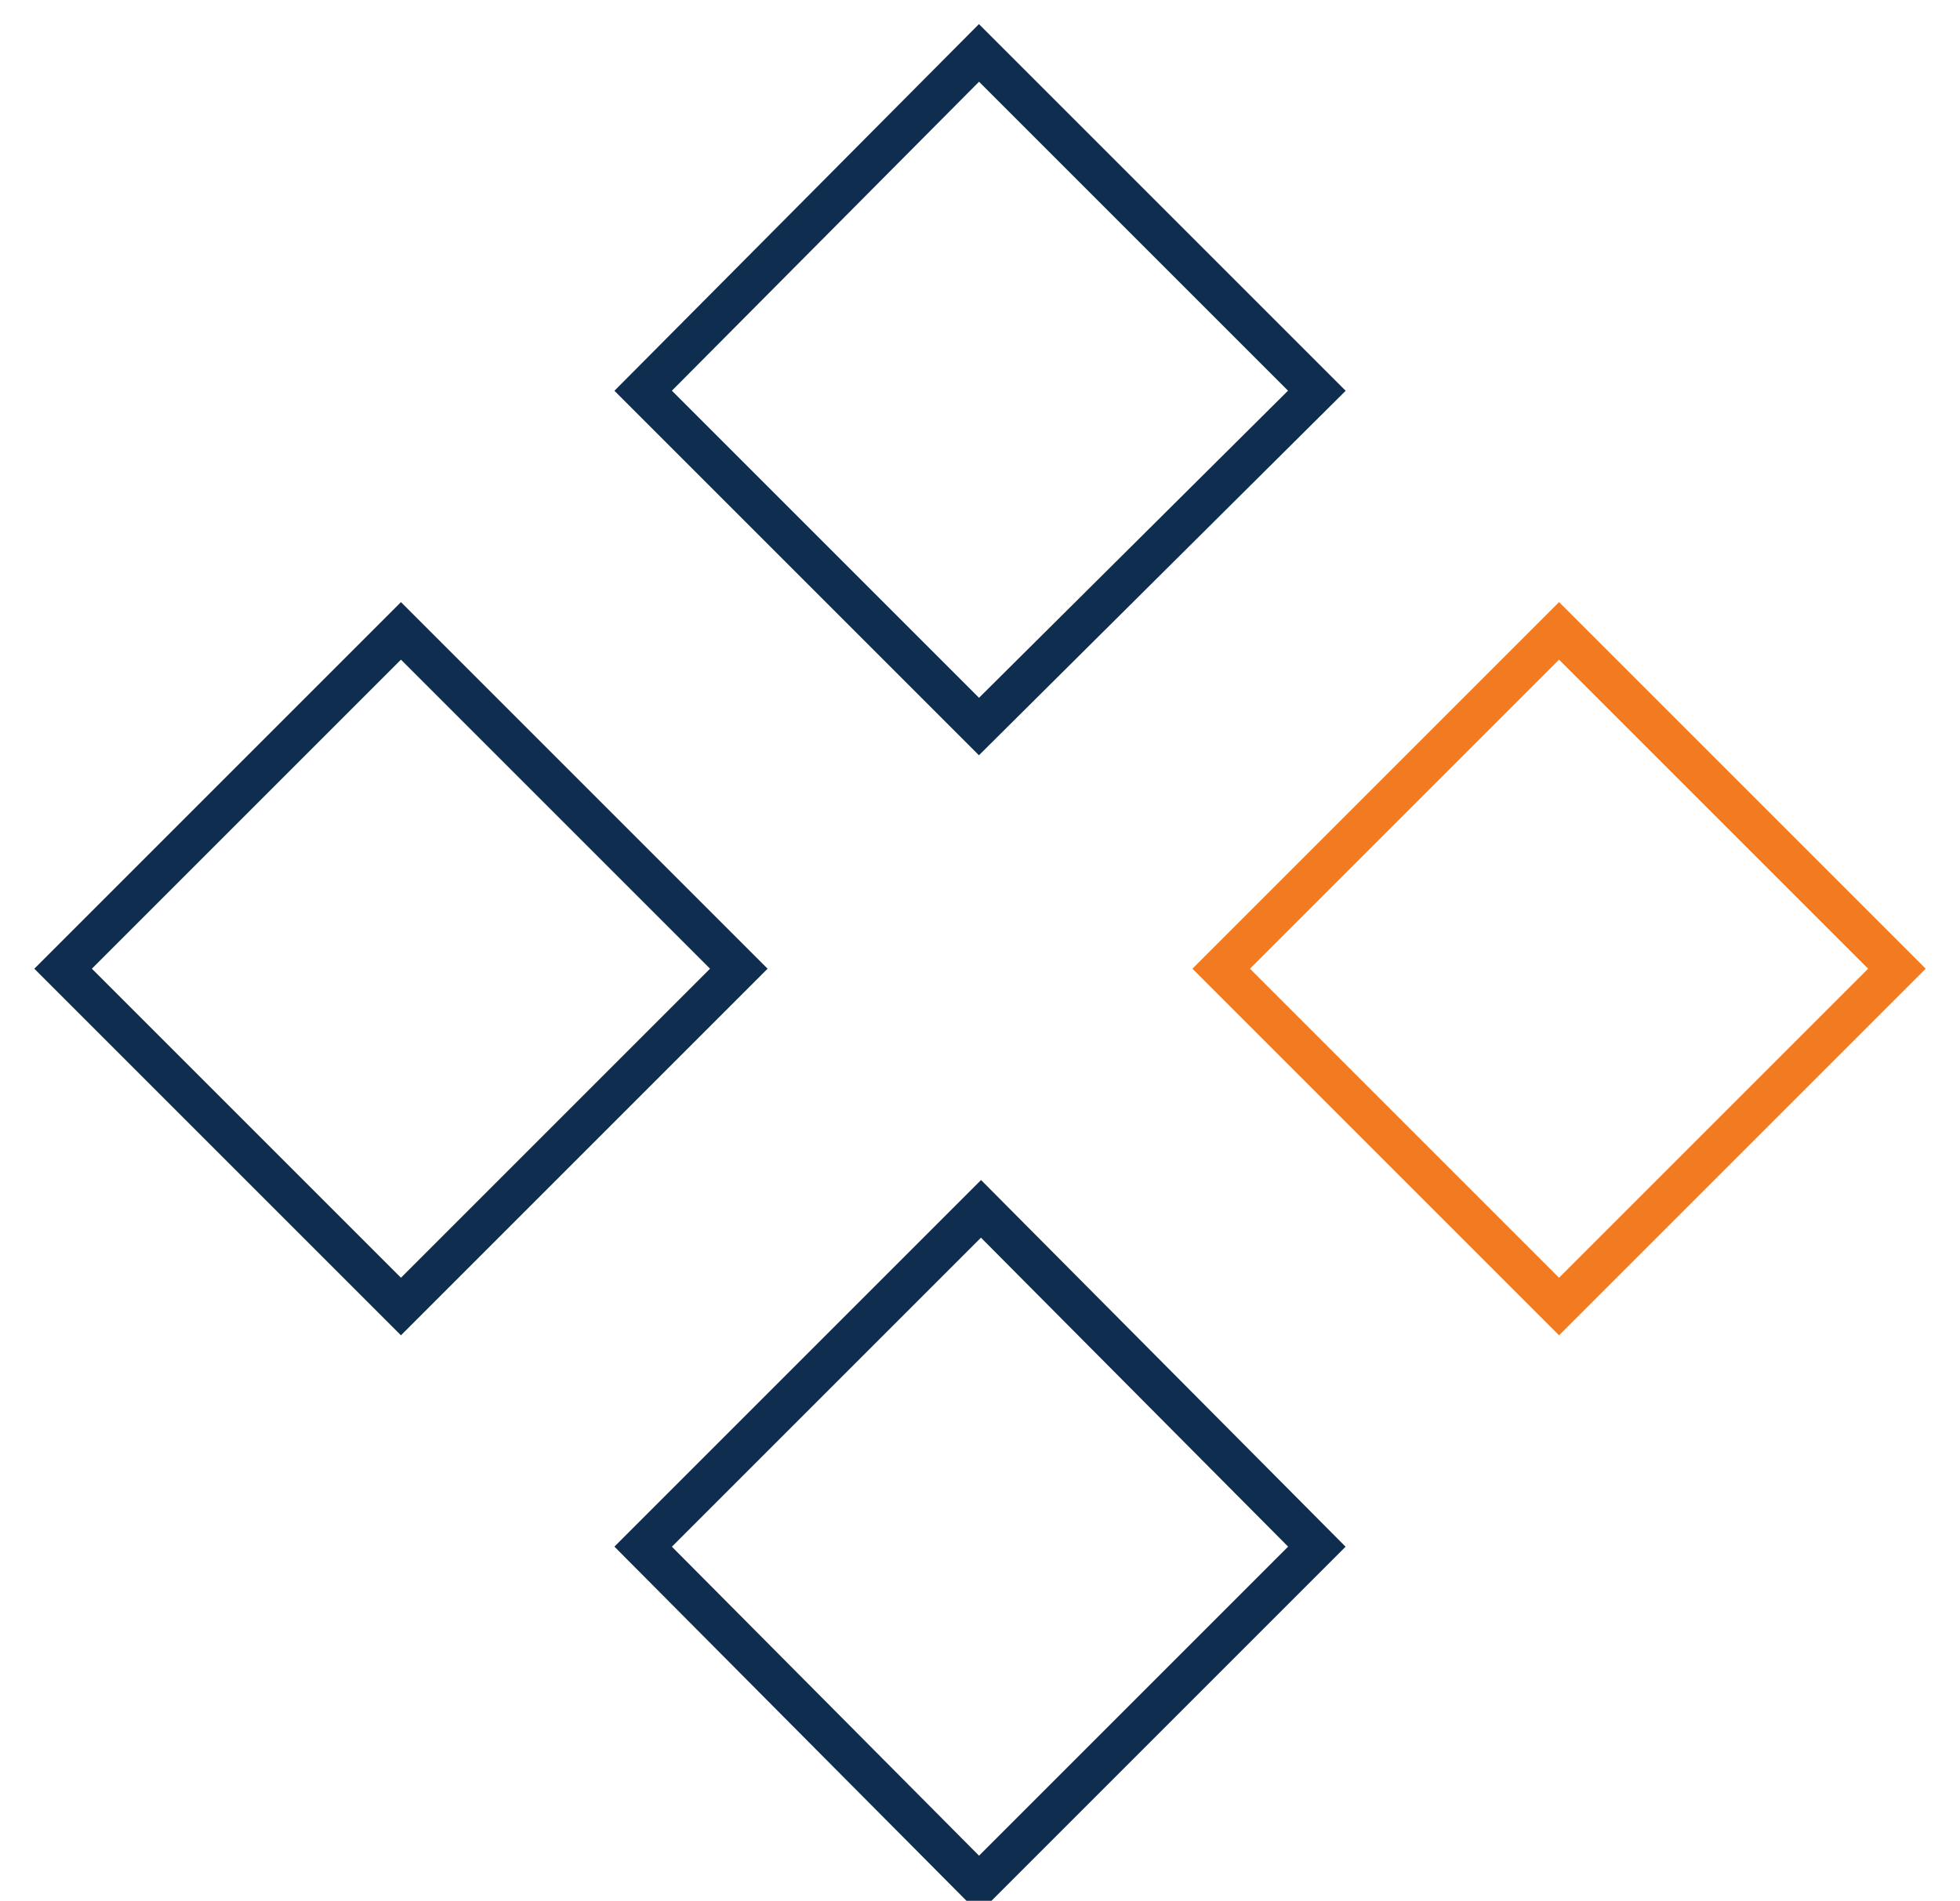
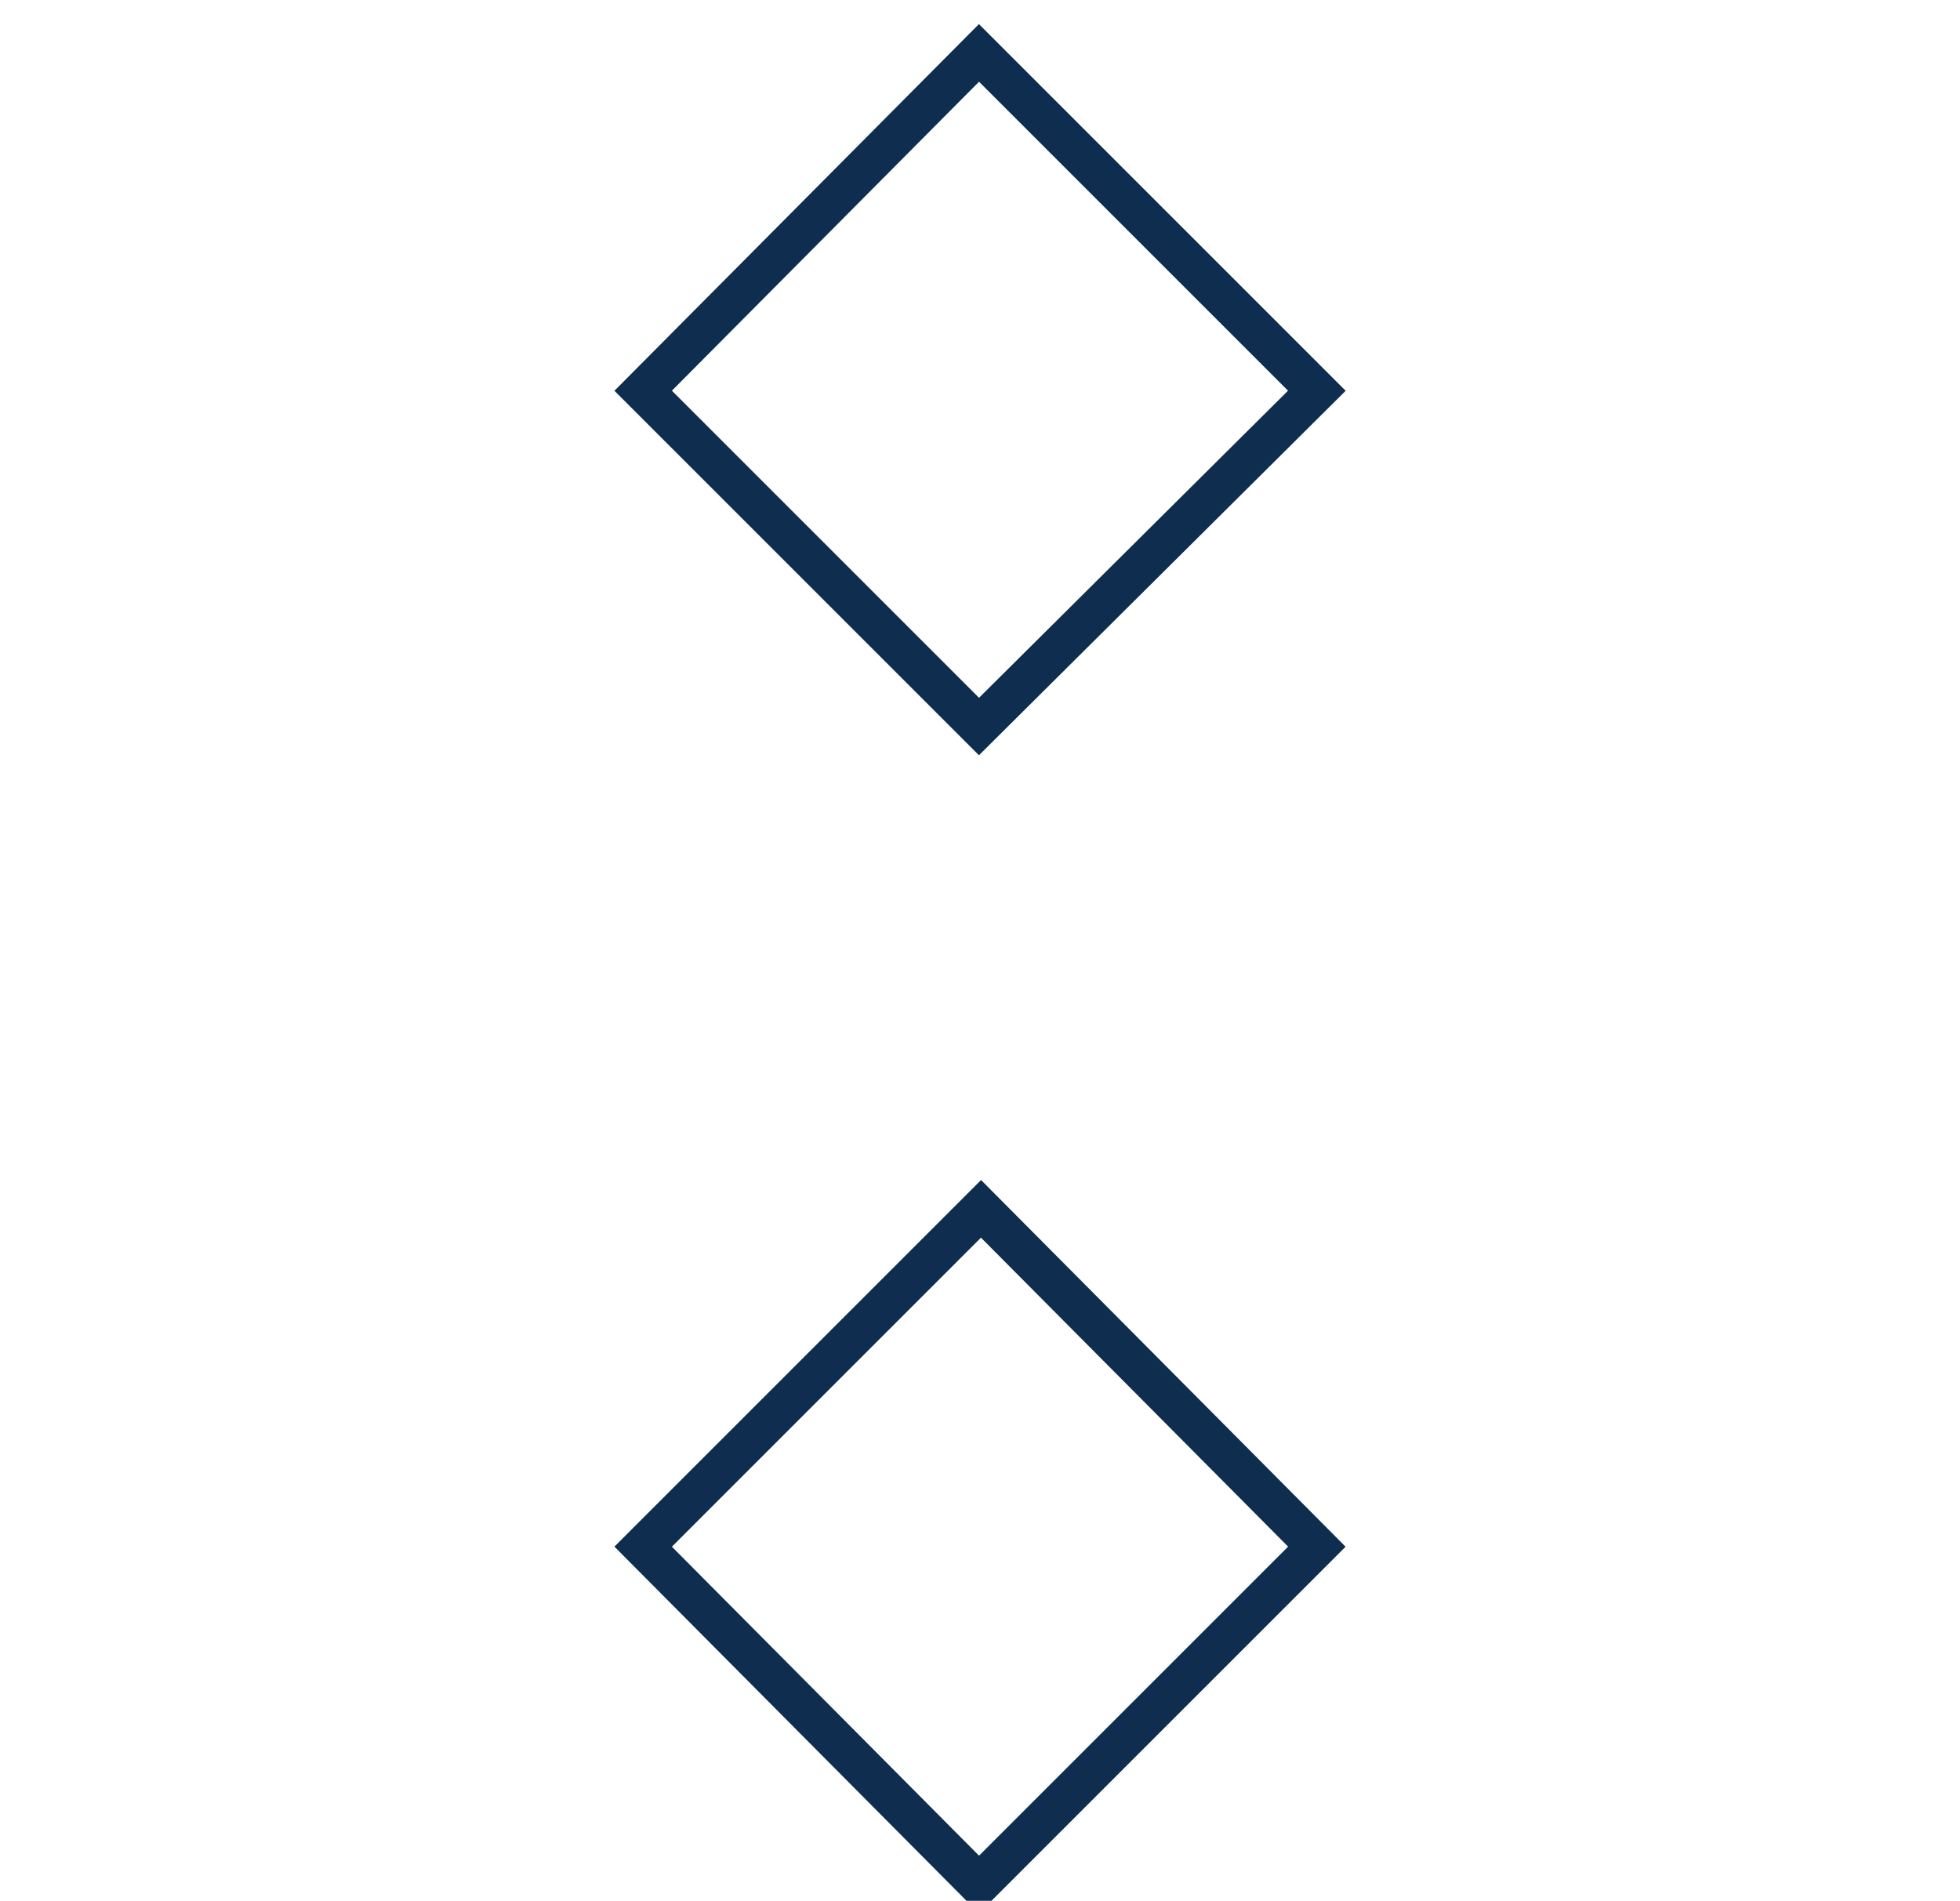
<svg xmlns="http://www.w3.org/2000/svg" id="Layer_1" x="0px" y="0px" viewBox="0 0 96.3 93.4" style="enable-background:new 0 0 96.3 93.4;" xml:space="preserve">
  <style type="text/css">	.st0{fill:none;stroke:#0F2D4E;stroke-width:2;}	.st1{fill:none;stroke:#F27B21;stroke-width:2;}</style>
  <path class="st0" d="M143.4-21.4c0,0,0,7.9,0,13.1s8.4,9.4,18.8,9.4c10.4,0,18.8-4.2,18.8-9.4c0-3.1,0-13.1,0-13.1" />
  <path class="st0" d="M143.4-8.3c0,0,0,7.9,0,13.1s8.4,9.4,18.8,9.4c10.4,0,18.8-4.2,18.8-9.4c0-3.1,0-13.1,0-13.1" />
  <path class="st0" d="M143.4,4.8c0,0,0,7.9,0,13.1s8.4,9.4,18.8,9.4c10.4,0,18.8-4.2,18.8-9.4c0-3.1,0-13.1,0-13.1" />
-   <path class="st1" d="M199.6,1.1c10.4,0,18.8-4.2,18.8-9.4s-8.4-9.4-18.8-9.4s-18.8,4.2-18.8,9.4S189.3,1.1,199.6,1.1z" />
  <path class="st1" d="M180.9-8.3c0,0,0,7.9,0,13.1s8.4,9.4,18.8,9.4c10.4,0,18.8-4.2,18.8-9.4c0-3.1,0-13.1,0-13.1" />
  <path class="st1" d="M180.9,4.8c0,0,0,7.9,0,13.1s8.4,9.4,18.8,9.4c10.4,0,18.8-4.2,18.8-9.4c0-3.1,0-13.1,0-13.1" />
  <path class="st0" d="M143.4-34.6c0,0,0,7.9,0,13.1s8.4,9.4,18.8,9.4c10.4,0,18.8-4.2,18.8-9.4c0-3.1,0-13.1,0-13.1" />
  <path class="st0" d="M162.1-25c10.4,0,18.8-4.2,18.8-9.4c0-5.2-8.4-9.4-18.8-9.4s-18.8,4.2-18.8,9.4C143.4-29.2,151.8-25,162.1-25z" />
  <path class="st0" d="M31.6,19.2L48.1,2.6l16.6,16.6L48.1,35.7L31.6,19.2z" />
  <path class="st0" d="M31.6,76l16.6-16.6L64.7,76L48.1,92.6L31.6,76z" />
-   <path class="st1" d="M60,47.6L76.6,31l16.6,16.6L76.6,64.2L60,47.6z" />
-   <path class="st0" d="M3.1,47.6L19.7,31l16.6,16.6L19.7,64.2L3.1,47.6z" />
</svg>